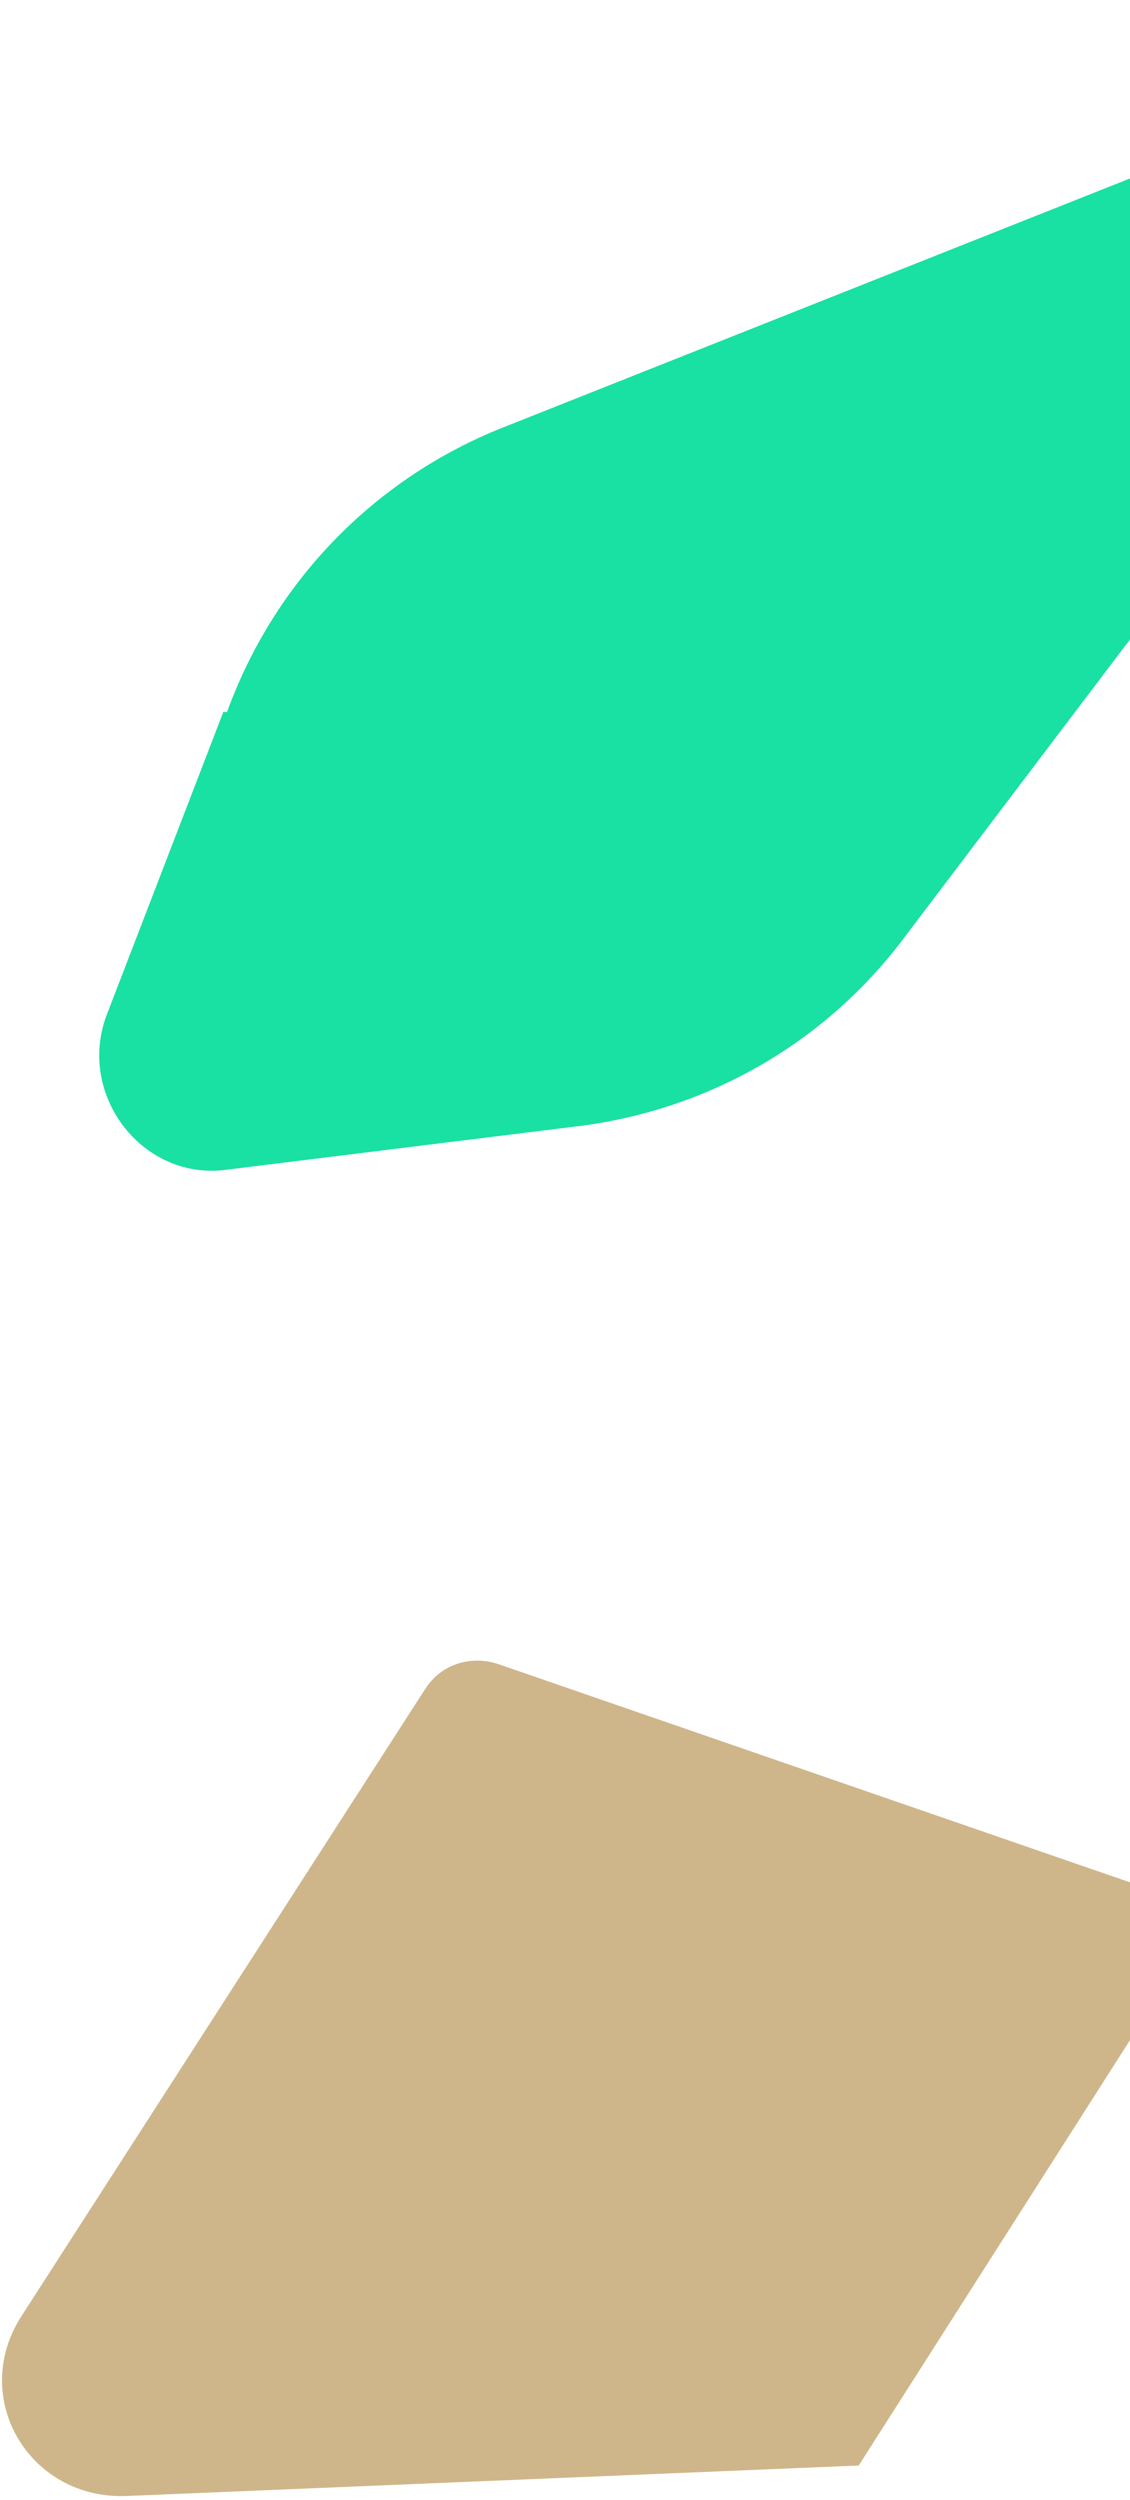
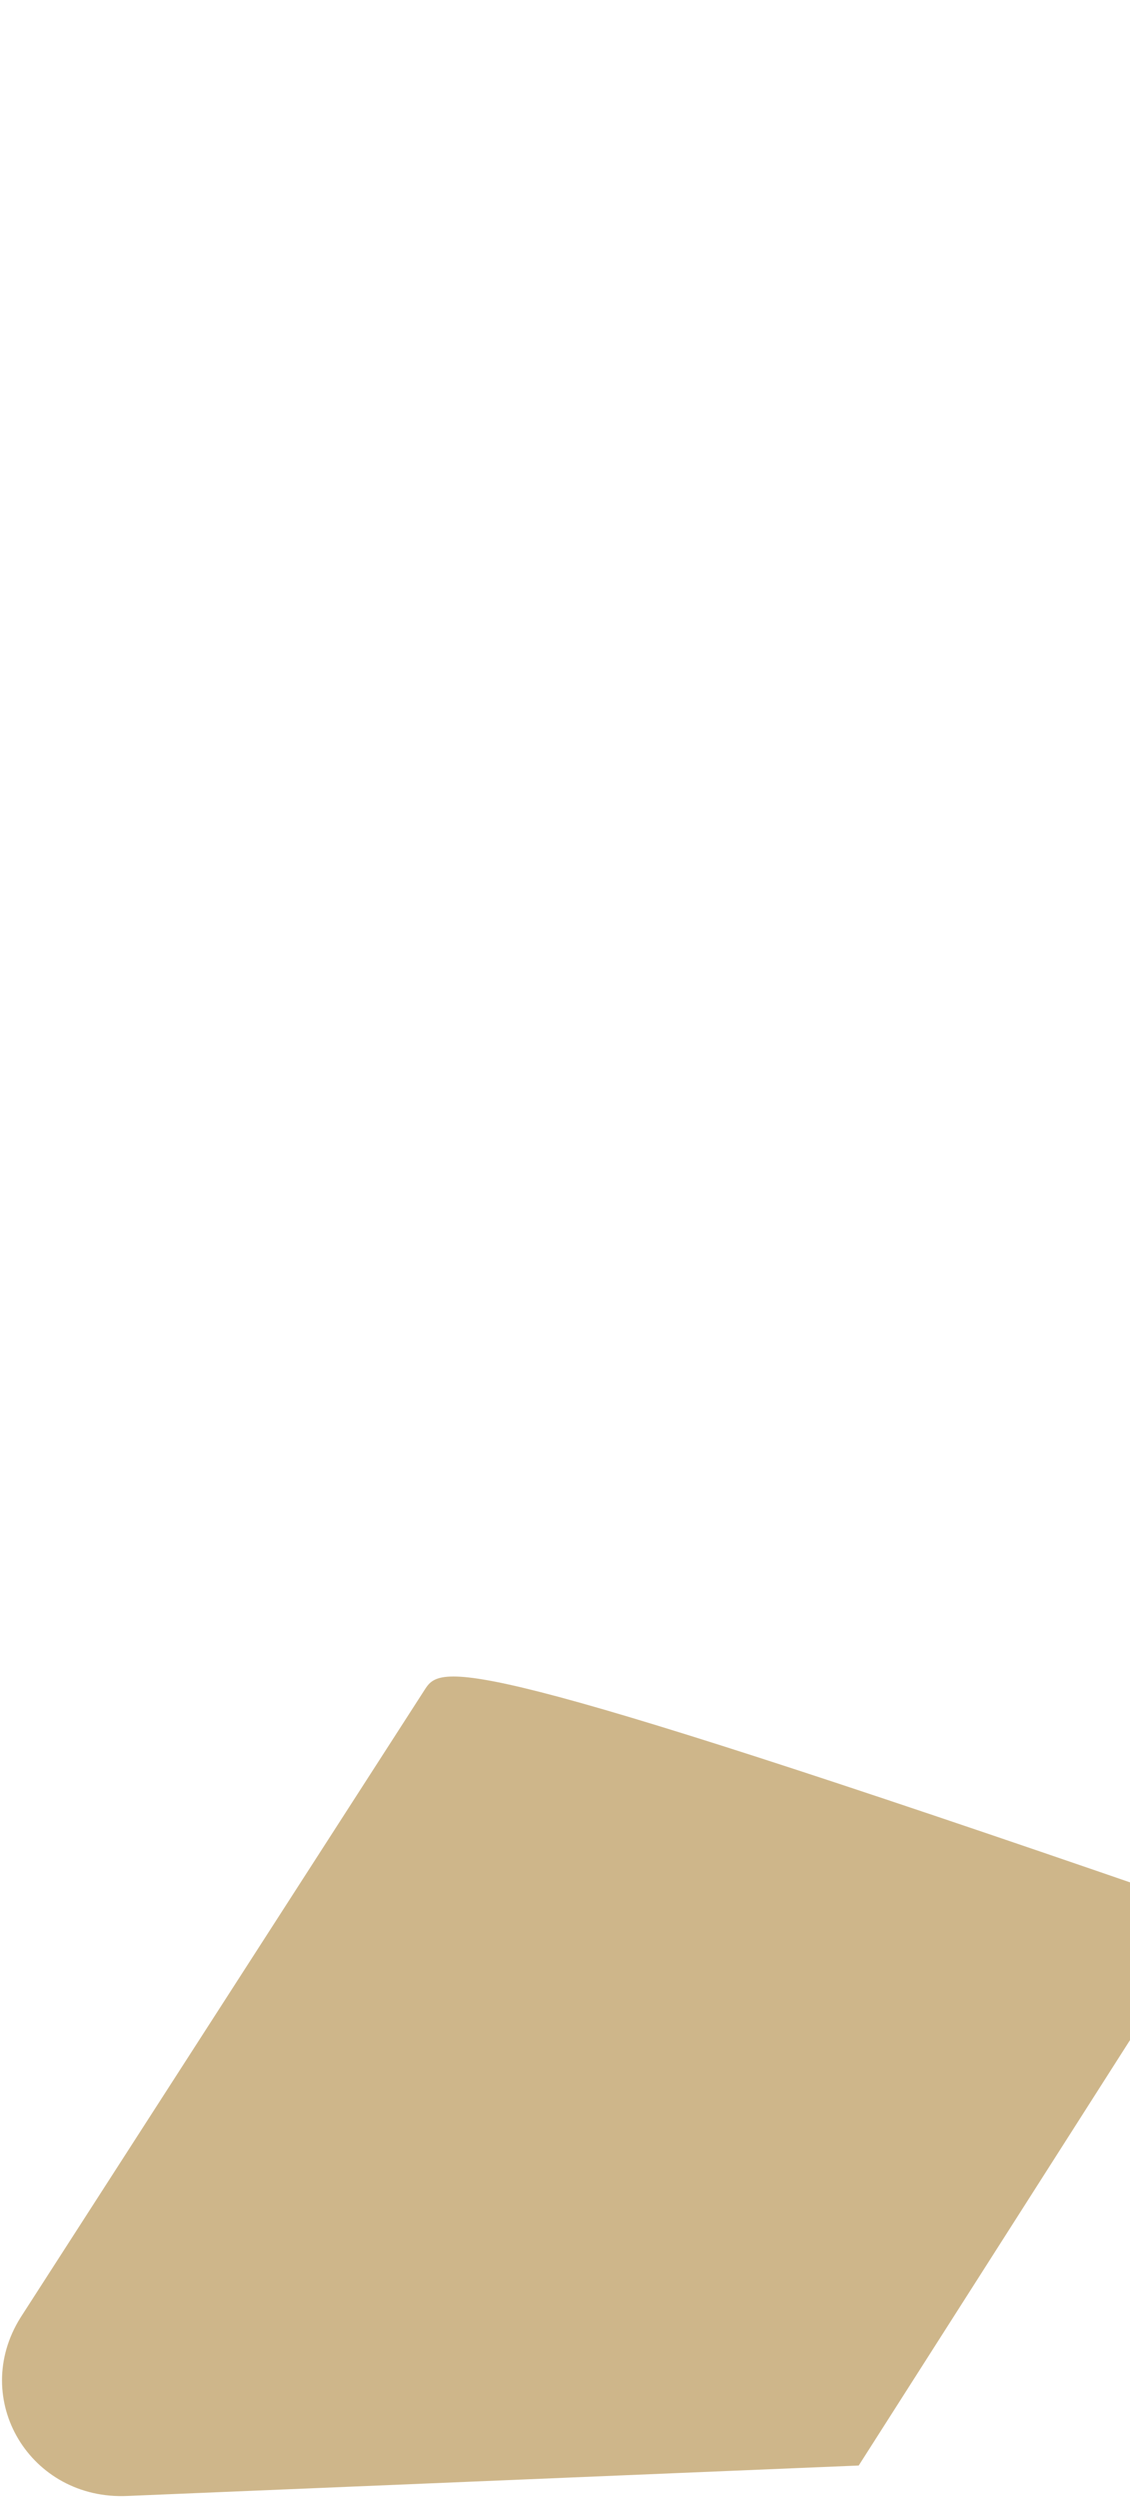
<svg xmlns="http://www.w3.org/2000/svg" width="194" height="429" viewBox="0 0 194 429" fill="none">
-   <path d="M38.353 122.133L18.328 174.124C13.083 187.874 24.55 202.827 39.132 200.683L97.941 193.405C120.672 190.905 141.26 179.453 155.124 161.04L273.203 5.173C274.704 2.846 272.574 -0.501 269.974 0.461L85.436 73.719C63.883 82.574 47.004 100.036 38.97 122.2L38.353 122.133Z" fill="#19E0A3" />
-   <path d="M73.034 289.752L3.535 397.653C-5.256 411.679 5.19 429.066 21.913 428.278L147.425 423.056L203.352 335.405C205.945 331.707 203.835 326.385 199.719 324.964L85.661 285.581C80.957 283.957 75.83 285.468 73.034 289.752Z" fill="#CEB68A" />
+   <path d="M73.034 289.752L3.535 397.653C-5.256 411.679 5.19 429.066 21.913 428.278L147.425 423.056L203.352 335.405C205.945 331.707 203.835 326.385 199.719 324.964C80.957 283.957 75.83 285.468 73.034 289.752Z" fill="#CEB68A" />
</svg>